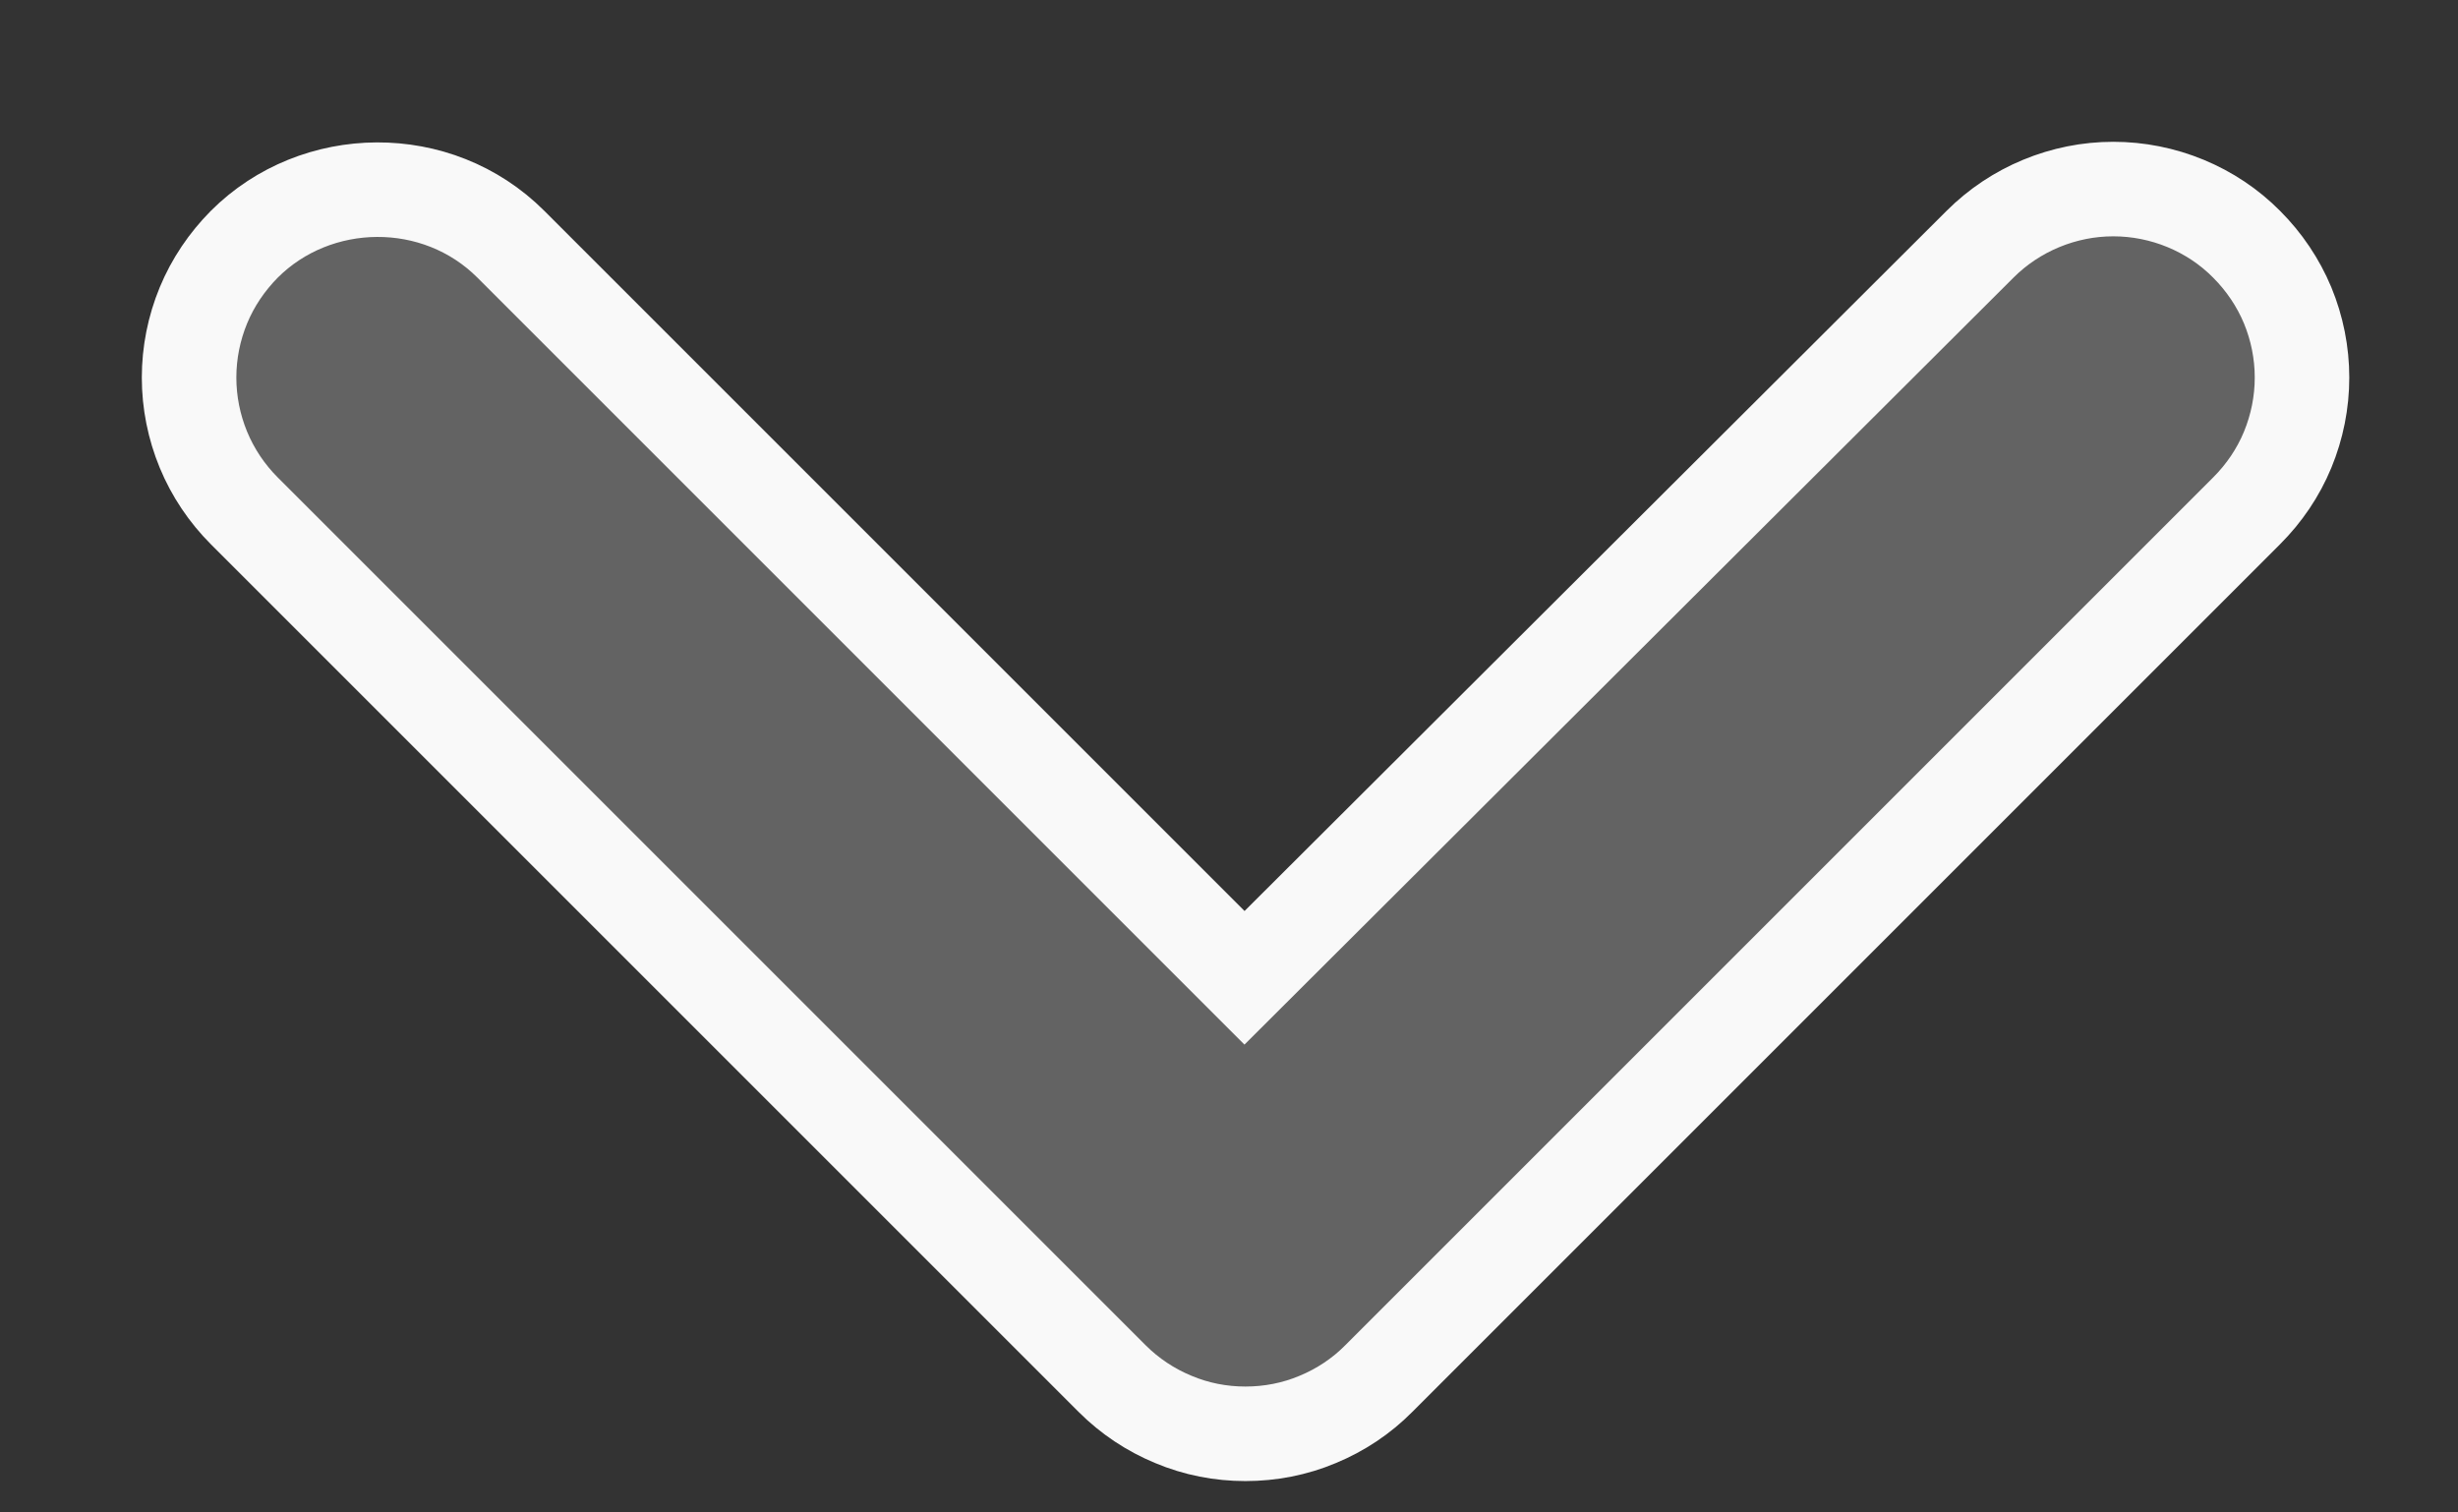
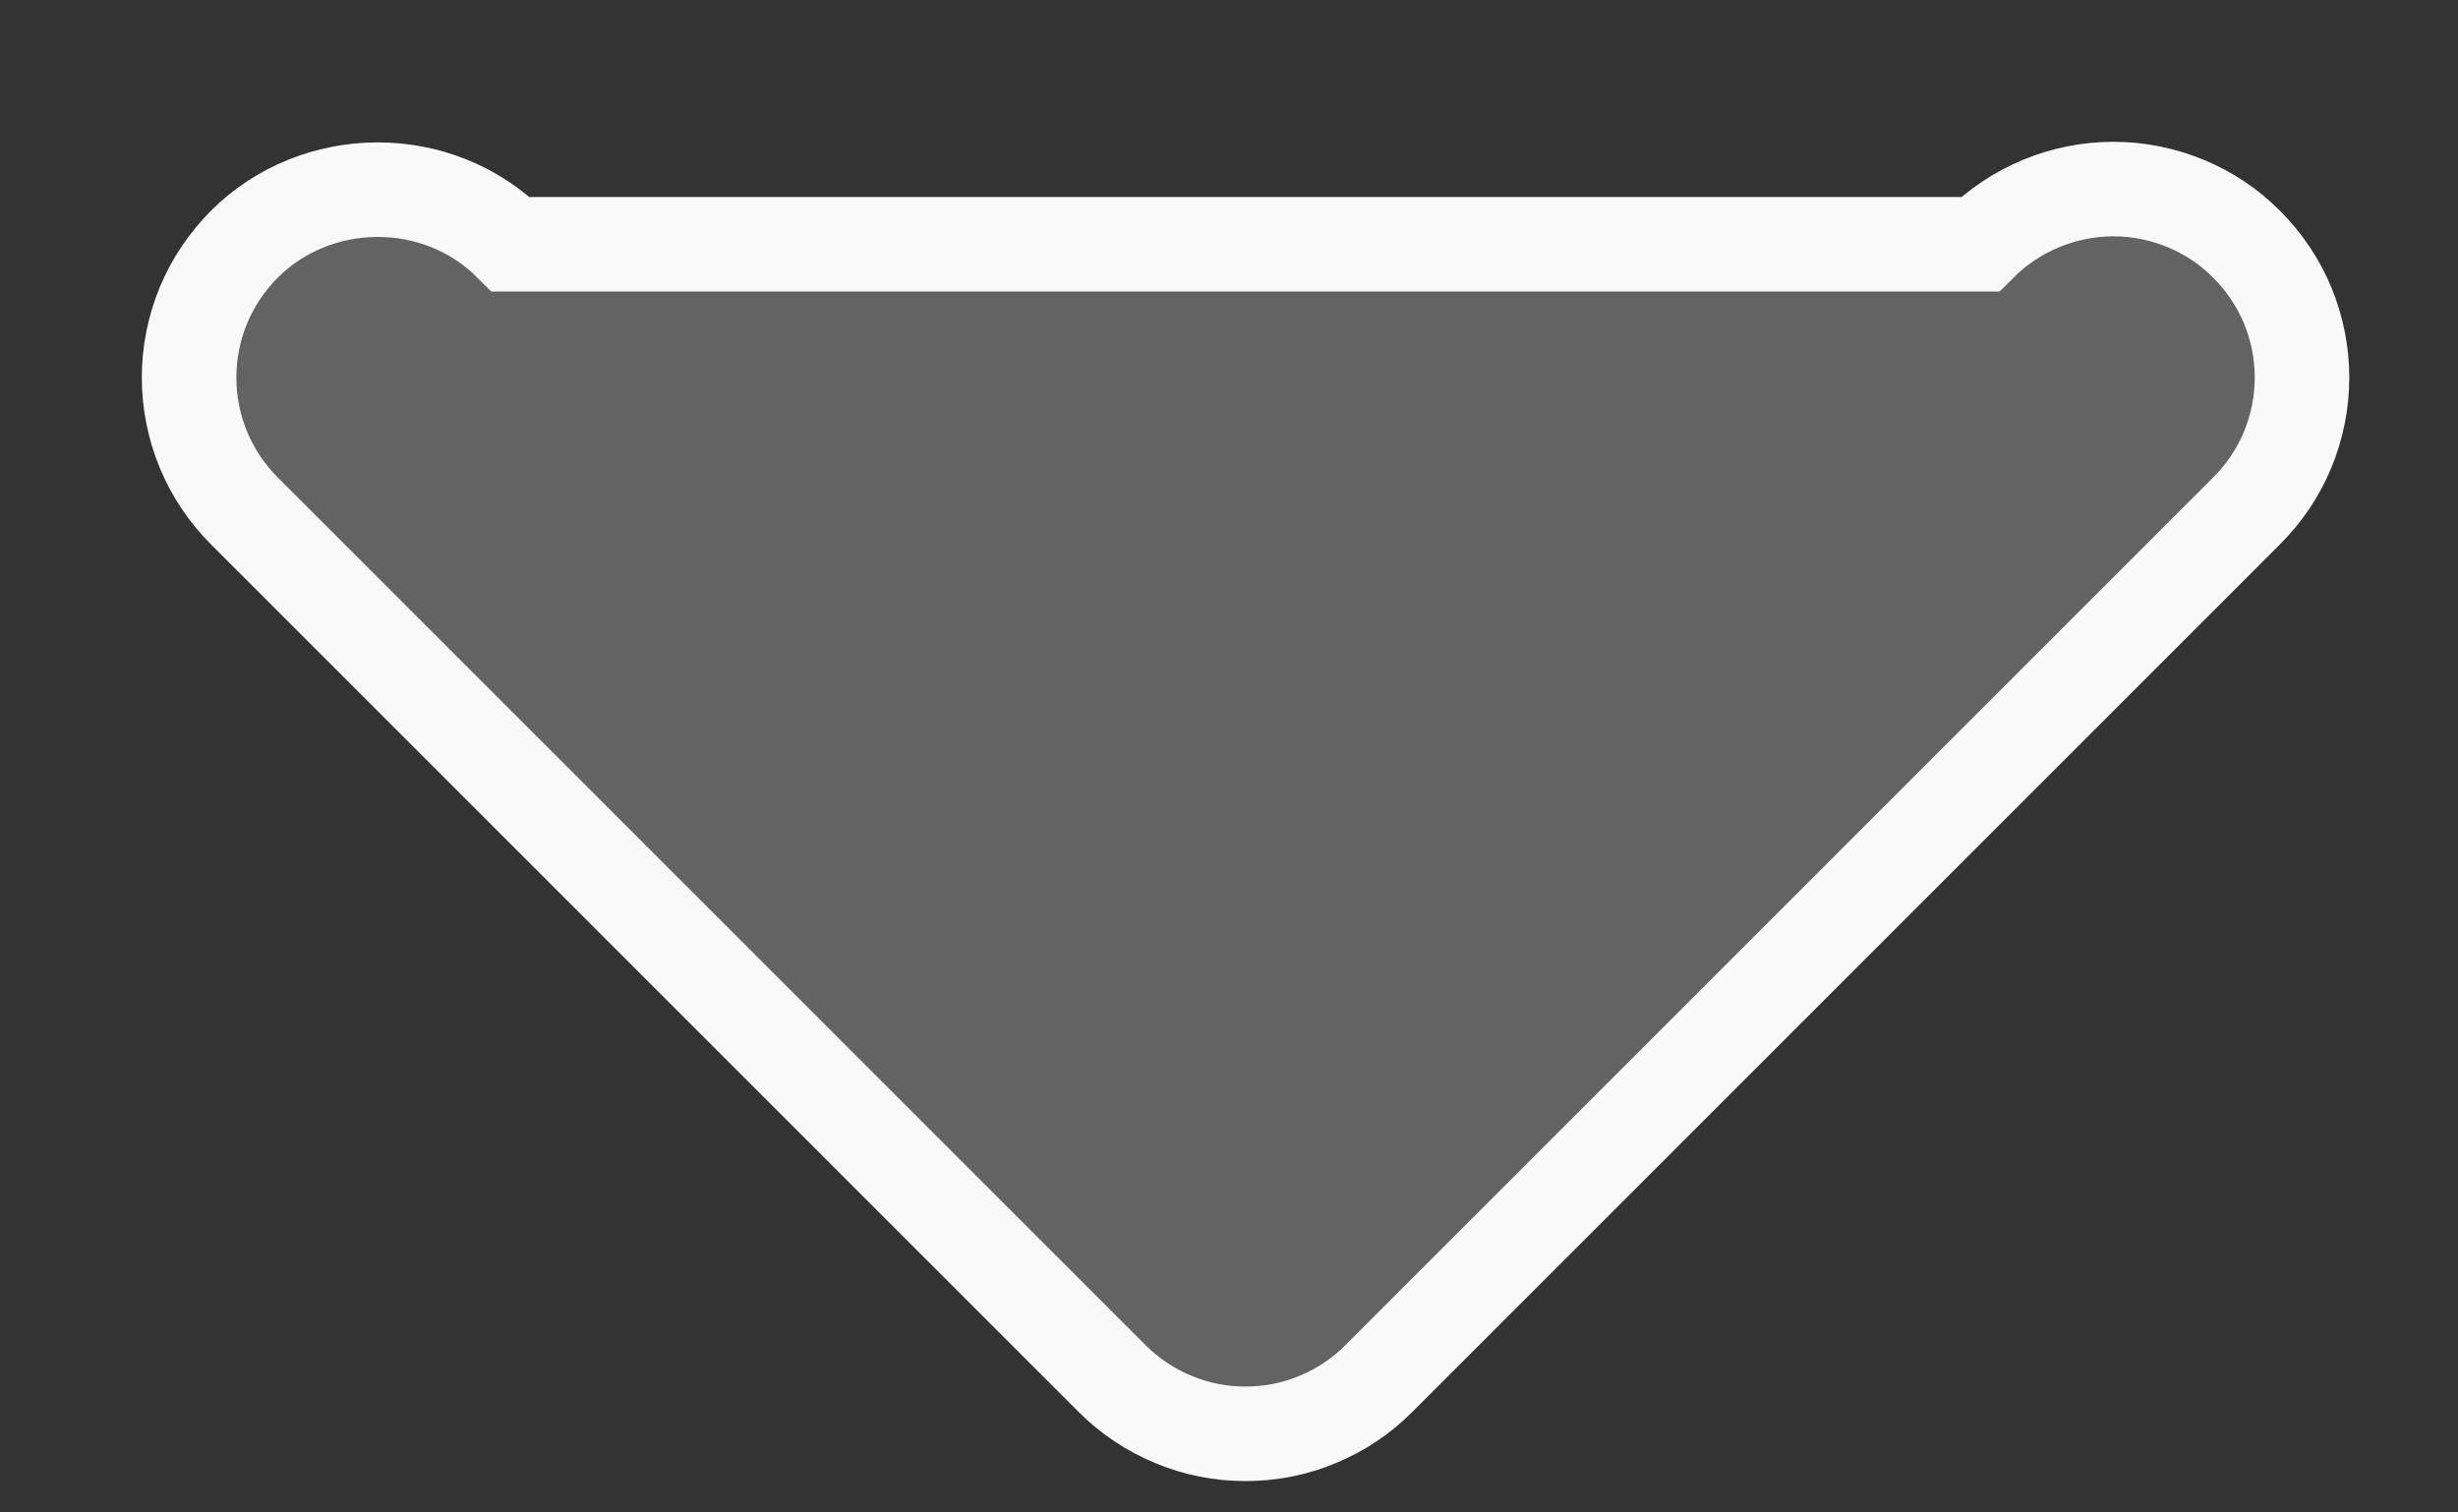
<svg xmlns="http://www.w3.org/2000/svg" width="13" height="8" viewBox="0 0 13 8" fill="none">
  <rect x="0" y="0" width="13" height="8" fill="#333333" stroke="none" />
-   <path d="M1.292 1.292C1.2 1.385 1.126 1.494 1.076 1.615C1.026 1.736 1 1.866 1 1.997C1 2.128 1.026 2.258 1.076 2.379C1.126 2.5 1.2 2.61 1.292 2.702L5.882 7.292C5.975 7.385 6.085 7.458 6.206 7.508C6.327 7.559 6.456 7.584 6.587 7.584C6.718 7.584 6.848 7.559 6.969 7.508C7.09 7.458 7.2 7.385 7.292 7.292L11.882 2.702C11.975 2.609 12.049 2.5 12.099 2.379C12.149 2.258 12.175 2.128 12.175 1.997C12.175 1.866 12.149 1.736 12.099 1.615C12.049 1.495 11.975 1.385 11.882 1.292C11.79 1.199 11.68 1.126 11.559 1.076C11.438 1.026 11.308 1 11.177 1C11.046 1 10.917 1.026 10.796 1.076C10.675 1.126 10.565 1.199 10.472 1.292L6.582 5.172L2.702 1.292C2.312 0.902 1.672 0.912 1.292 1.292Z" fill="#636363" stroke="#F9F9F9" stroke-width="0.5" />
+   <path d="M1.292 1.292C1.2 1.385 1.126 1.494 1.076 1.615C1.026 1.736 1 1.866 1 1.997C1 2.128 1.026 2.258 1.076 2.379C1.126 2.5 1.2 2.61 1.292 2.702L5.882 7.292C5.975 7.385 6.085 7.458 6.206 7.508C6.327 7.559 6.456 7.584 6.587 7.584C6.718 7.584 6.848 7.559 6.969 7.508C7.09 7.458 7.2 7.385 7.292 7.292L11.882 2.702C11.975 2.609 12.049 2.5 12.099 2.379C12.149 2.258 12.175 2.128 12.175 1.997C12.175 1.866 12.149 1.736 12.099 1.615C12.049 1.495 11.975 1.385 11.882 1.292C11.79 1.199 11.68 1.126 11.559 1.076C11.438 1.026 11.308 1 11.177 1C11.046 1 10.917 1.026 10.796 1.076C10.675 1.126 10.565 1.199 10.472 1.292L2.702 1.292C2.312 0.902 1.672 0.912 1.292 1.292Z" fill="#636363" stroke="#F9F9F9" stroke-width="0.5" />
</svg>